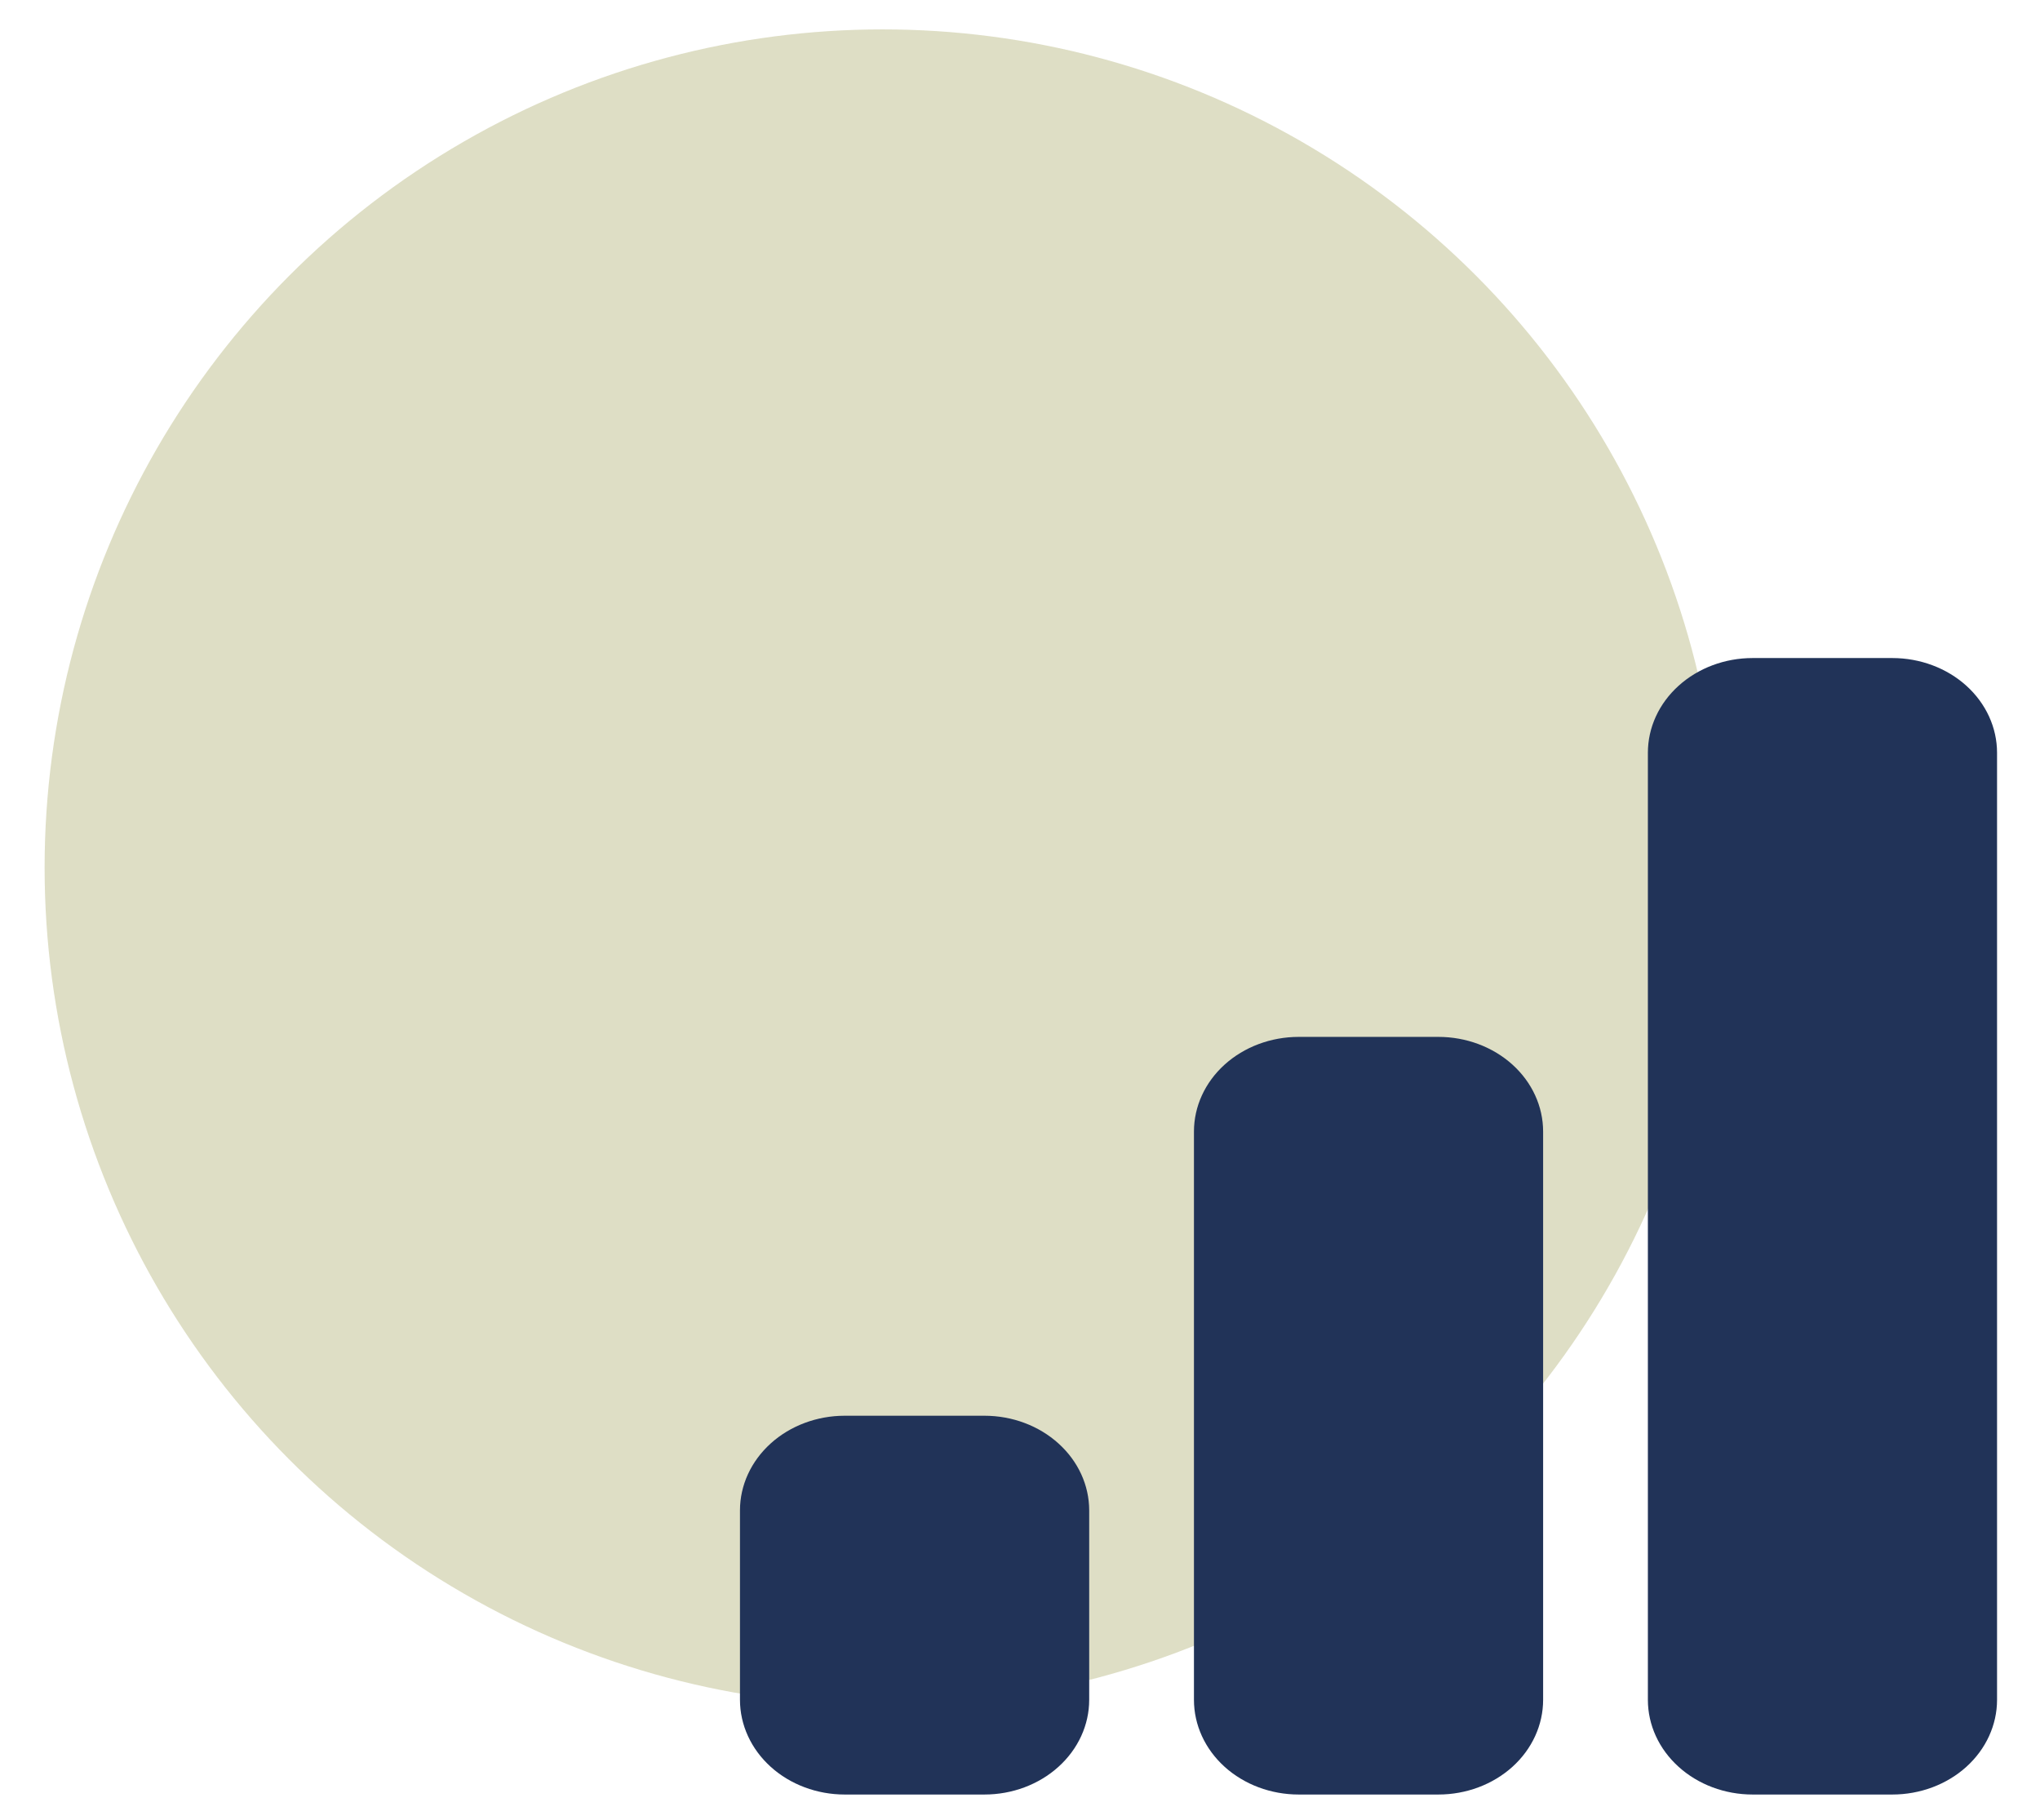
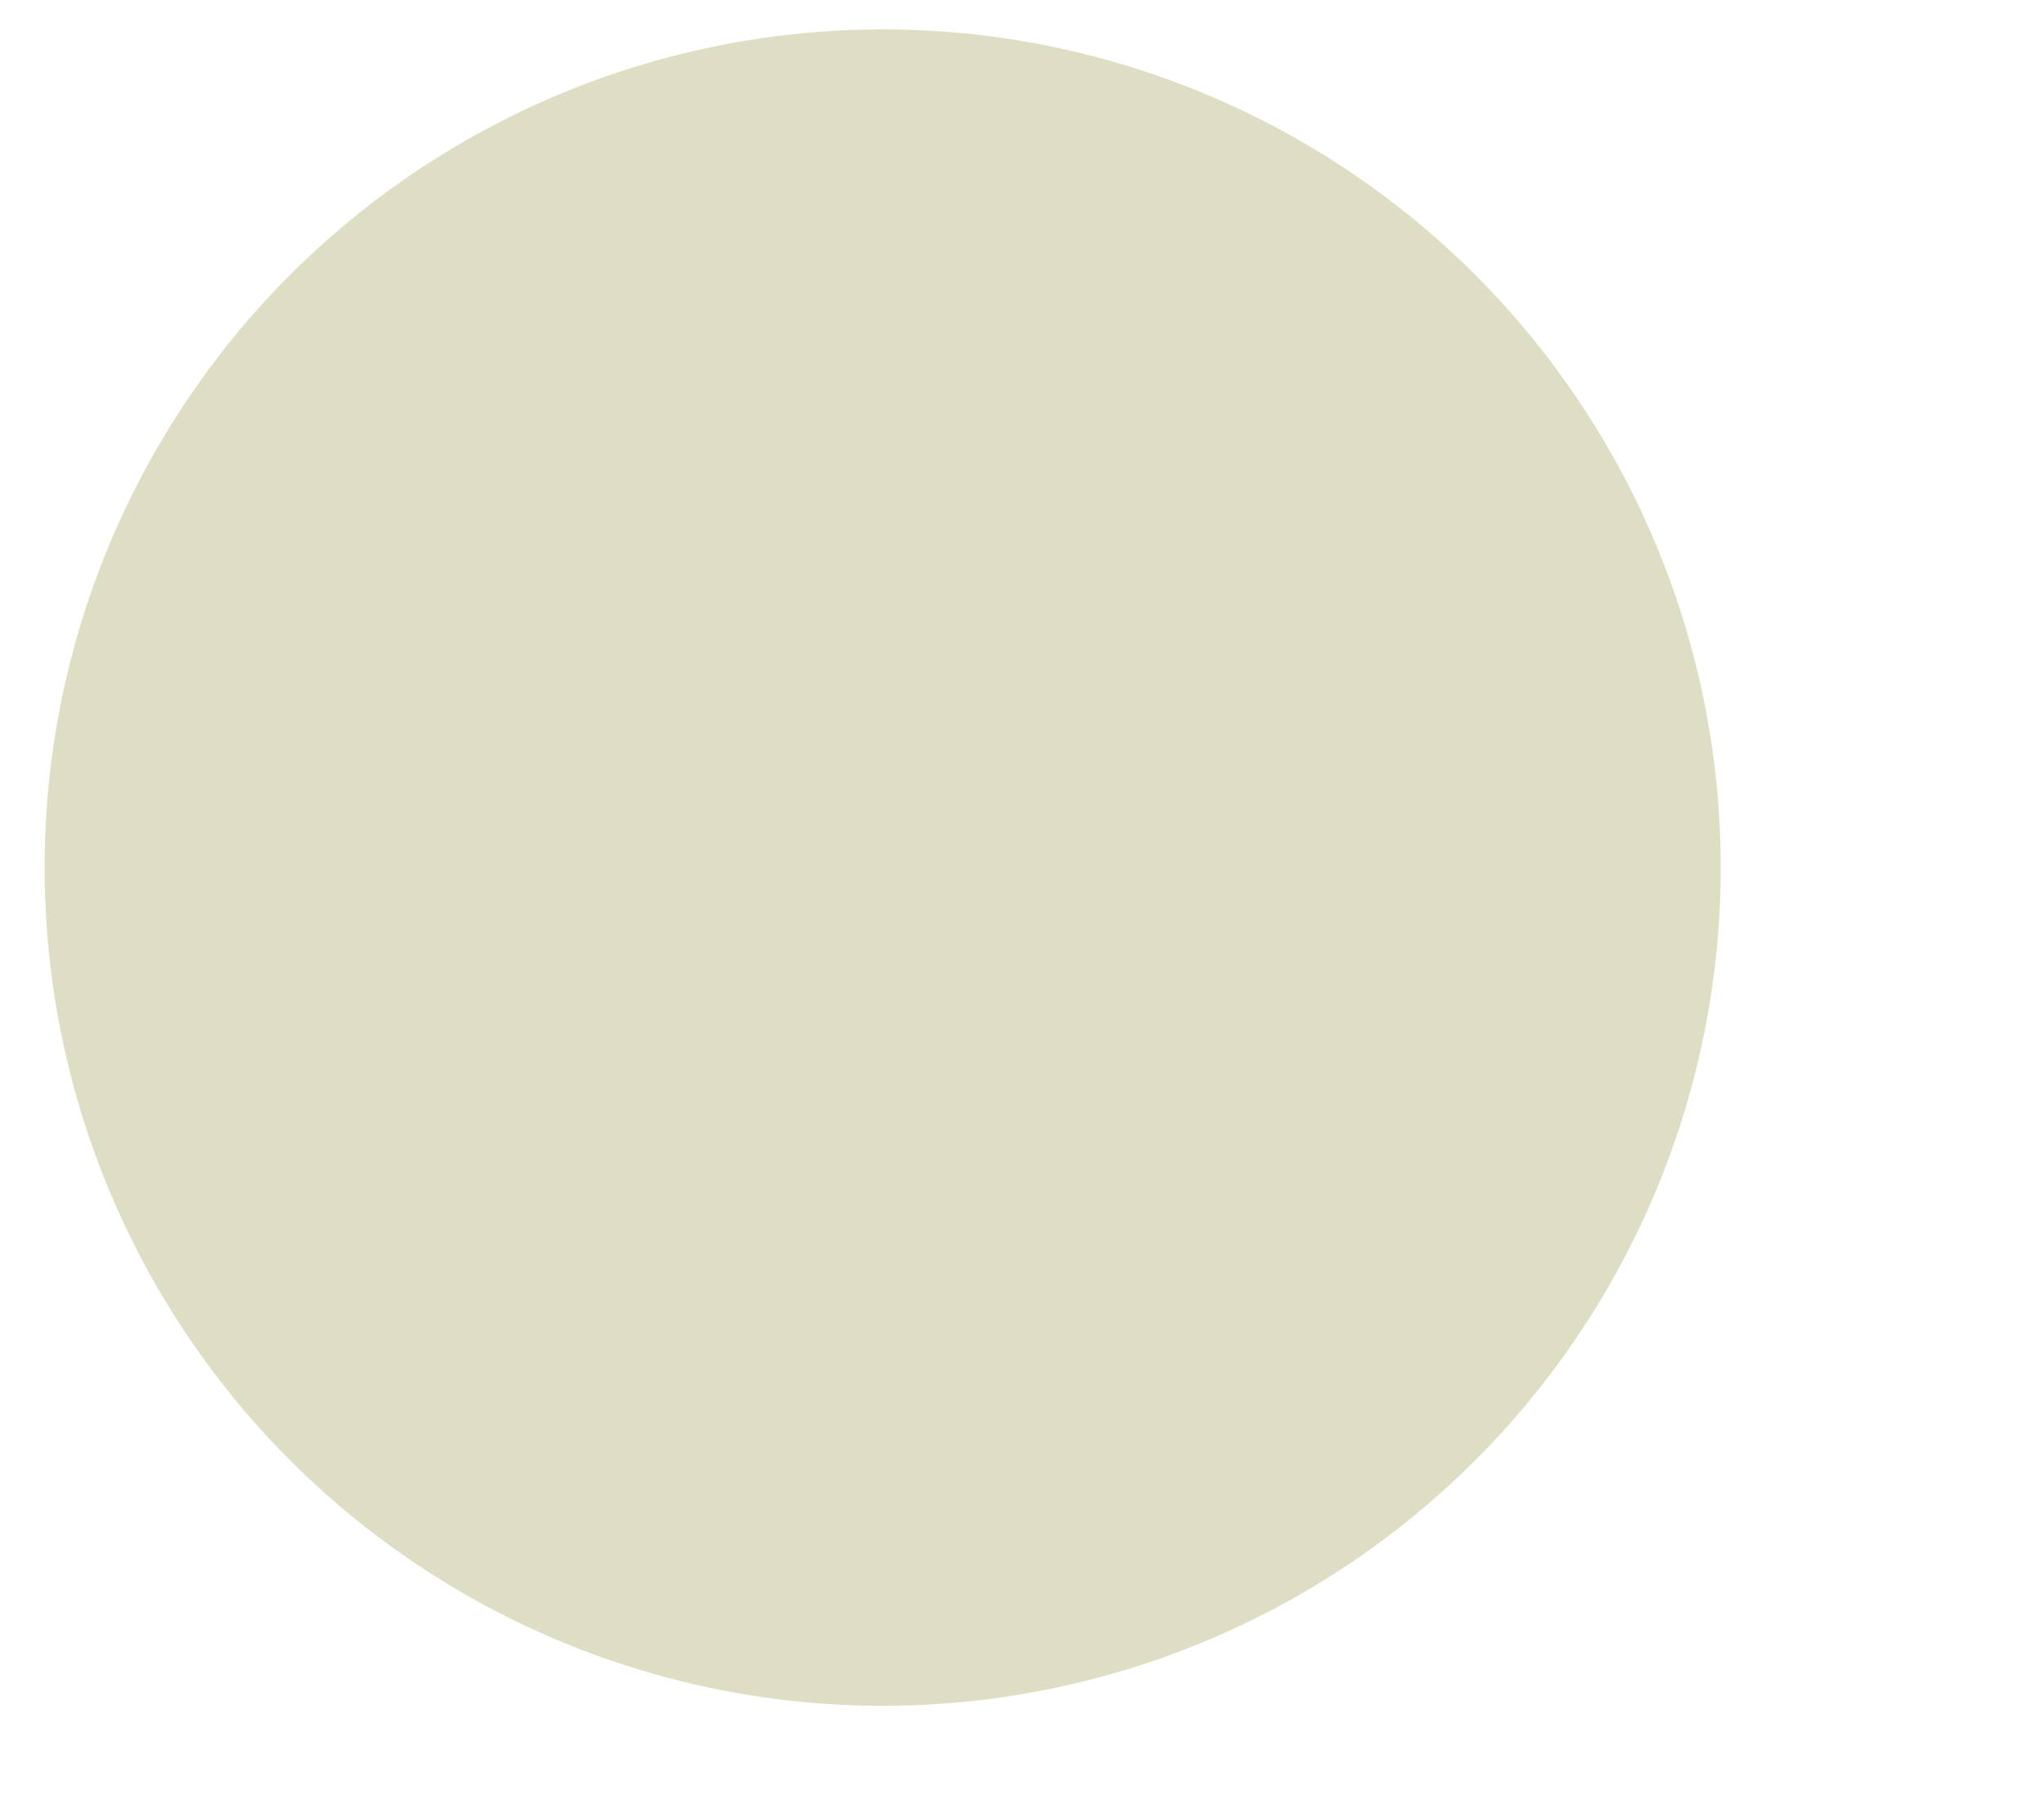
<svg xmlns="http://www.w3.org/2000/svg" width="37" height="33" viewBox="0 0 37 33" fill="none">
  <circle cx="16.009" cy="15.733" r="15.2" fill="#DEDEC5" />
-   <path d="M29.888 13.651C29.888 13.195 30.088 12.758 30.445 12.436C30.801 12.114 31.284 11.933 31.788 11.933H34.321C34.825 11.933 35.309 12.114 35.665 12.436C36.021 12.758 36.221 13.195 36.221 13.651V30.825C36.221 31.28 36.021 31.717 35.665 32.039C35.309 32.361 34.825 32.542 34.321 32.542H31.788C31.284 32.542 30.801 32.361 30.445 32.039C30.088 31.717 29.888 31.28 29.888 30.825V13.651ZM21.655 20.52C21.655 20.065 21.855 19.628 22.211 19.306C22.567 18.984 23.051 18.803 23.555 18.803H26.088C26.592 18.803 27.075 18.984 27.432 19.306C27.788 19.628 27.988 20.065 27.988 20.52V30.825C27.988 31.28 27.788 31.717 27.432 32.039C27.075 32.361 26.592 32.542 26.088 32.542H23.555C23.051 32.542 22.567 32.361 22.211 32.039C21.855 31.717 21.655 31.28 21.655 30.825V20.52ZM15.321 25.673C14.818 25.673 14.334 25.854 13.978 26.176C13.622 26.498 13.421 26.934 13.421 27.39V30.825C13.421 31.28 13.622 31.717 13.978 32.039C14.334 32.361 14.818 32.542 15.321 32.542H17.855C18.359 32.542 18.842 32.361 19.198 32.039C19.555 31.717 19.755 31.28 19.755 30.825V27.39C19.755 26.934 19.555 26.498 19.198 26.176C18.842 25.854 18.359 25.673 17.855 25.673H15.321Z" fill="#213358" />
</svg>